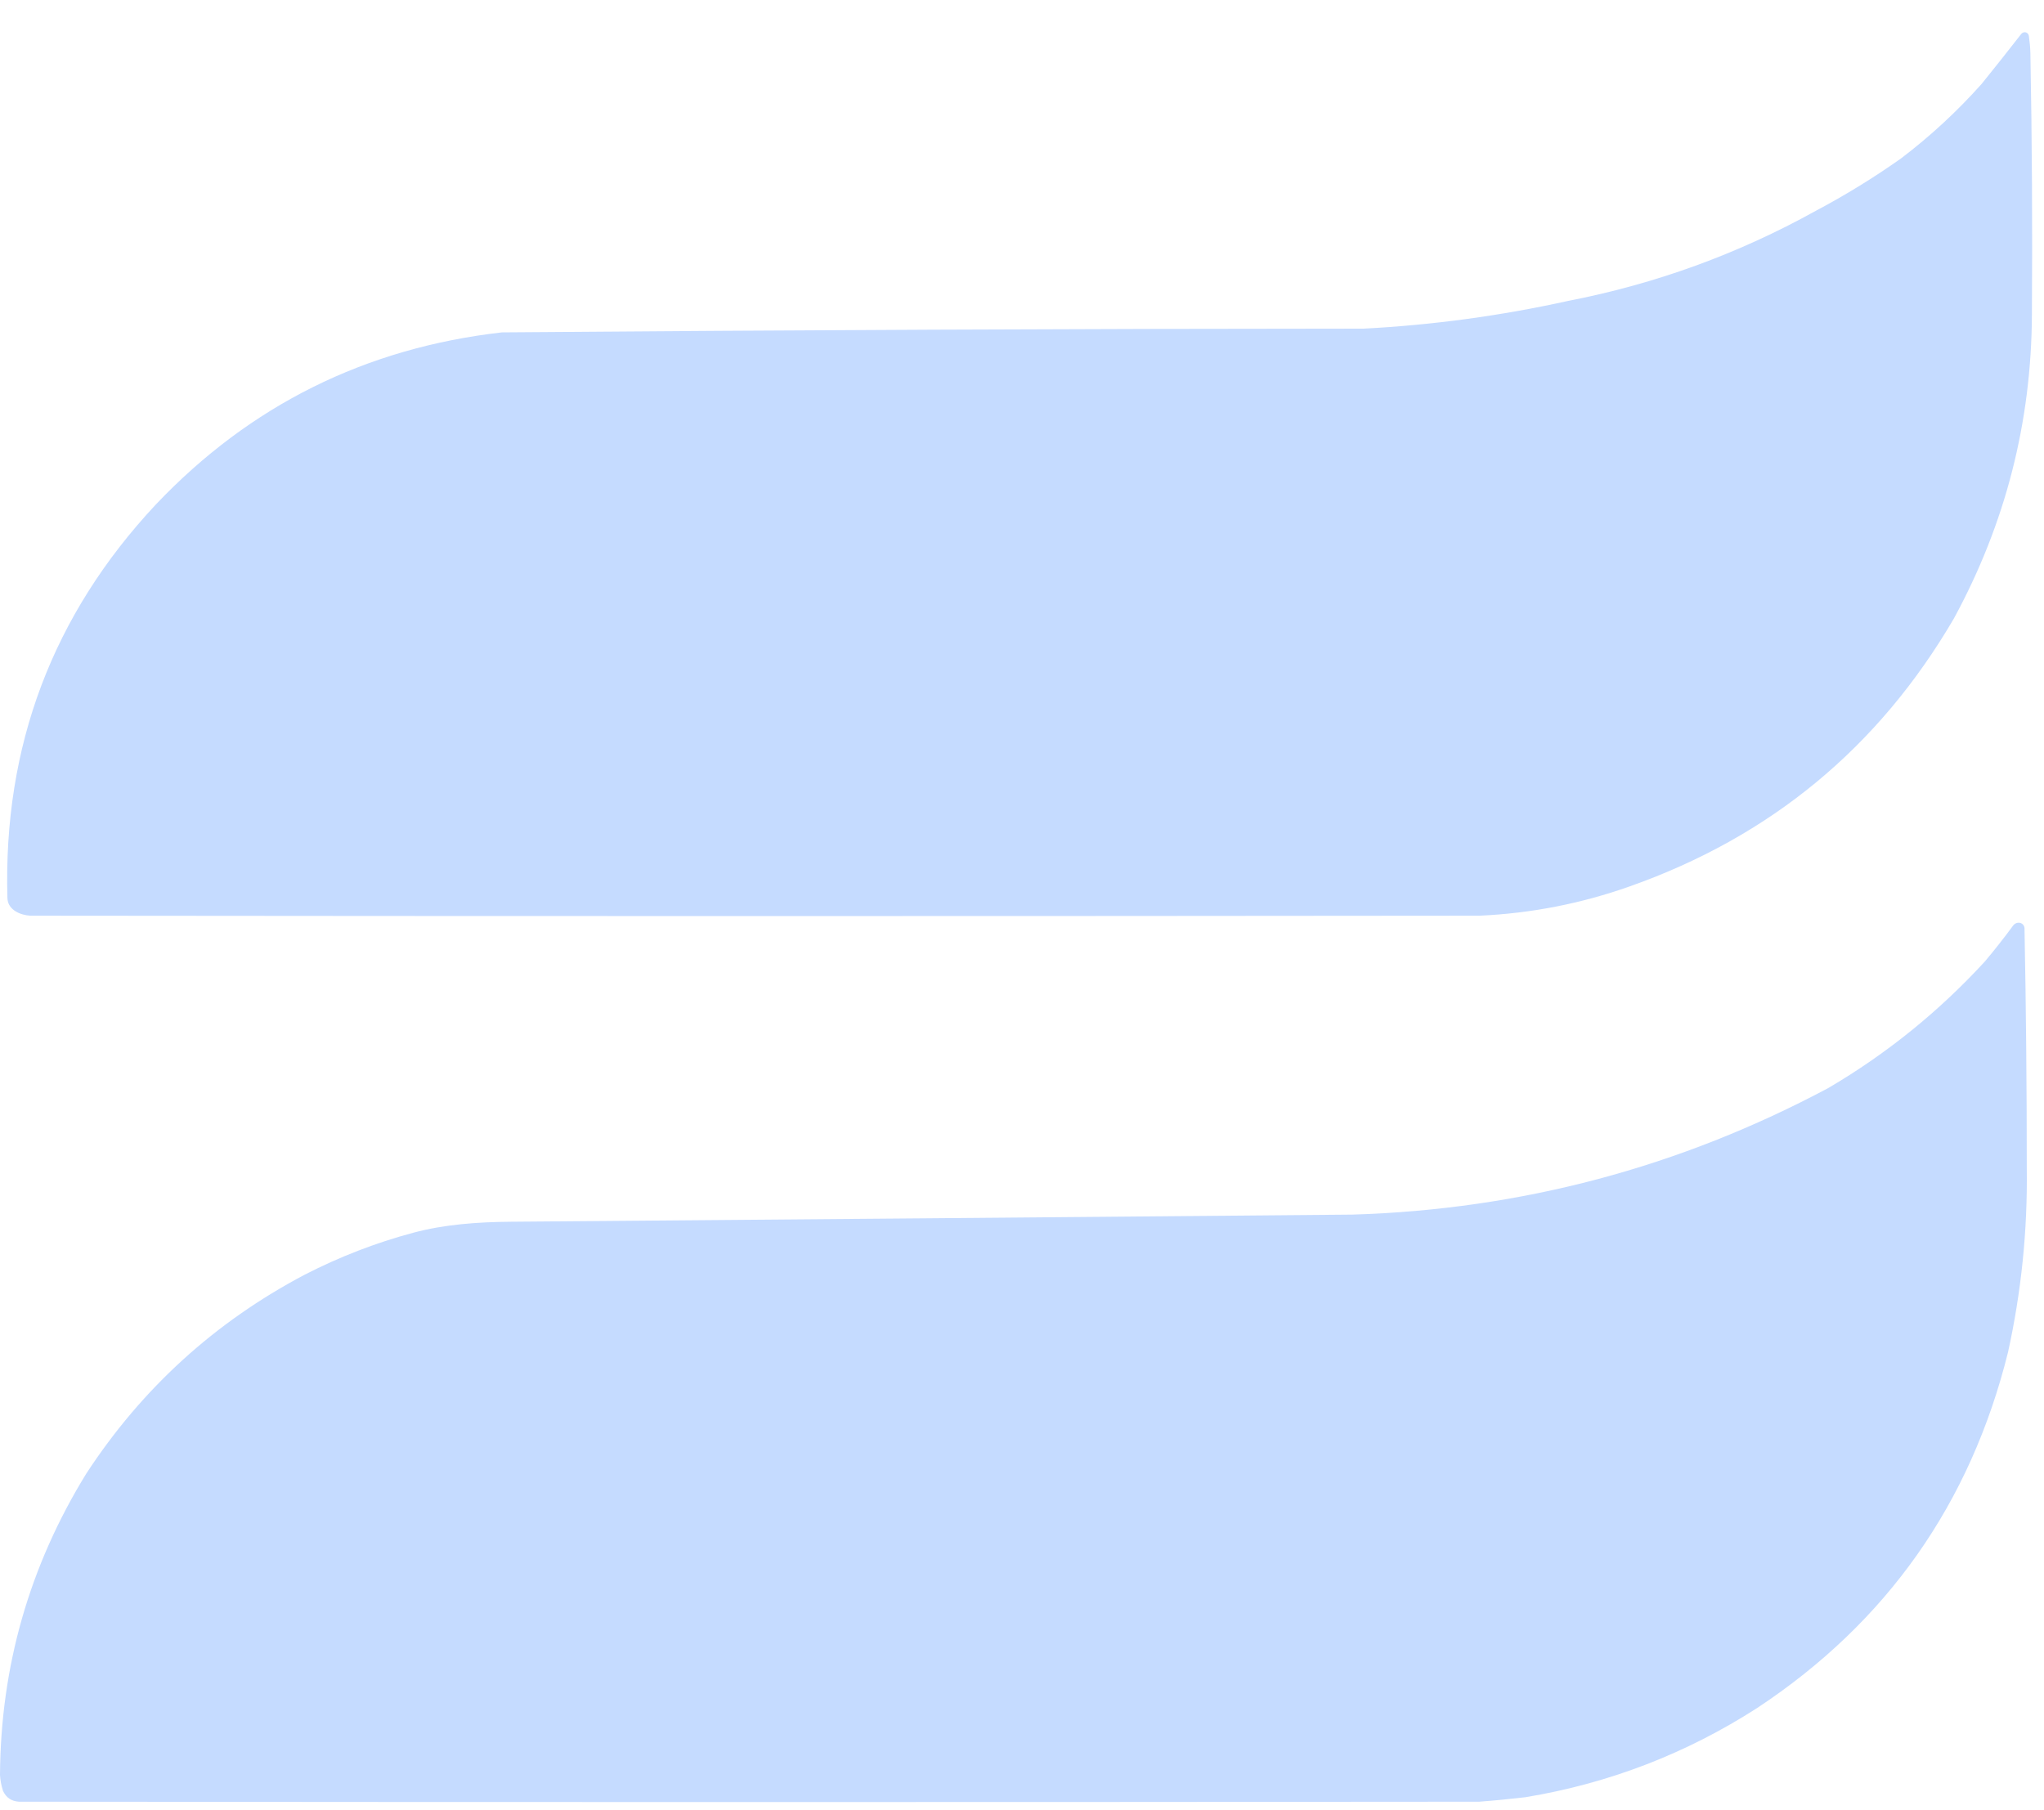
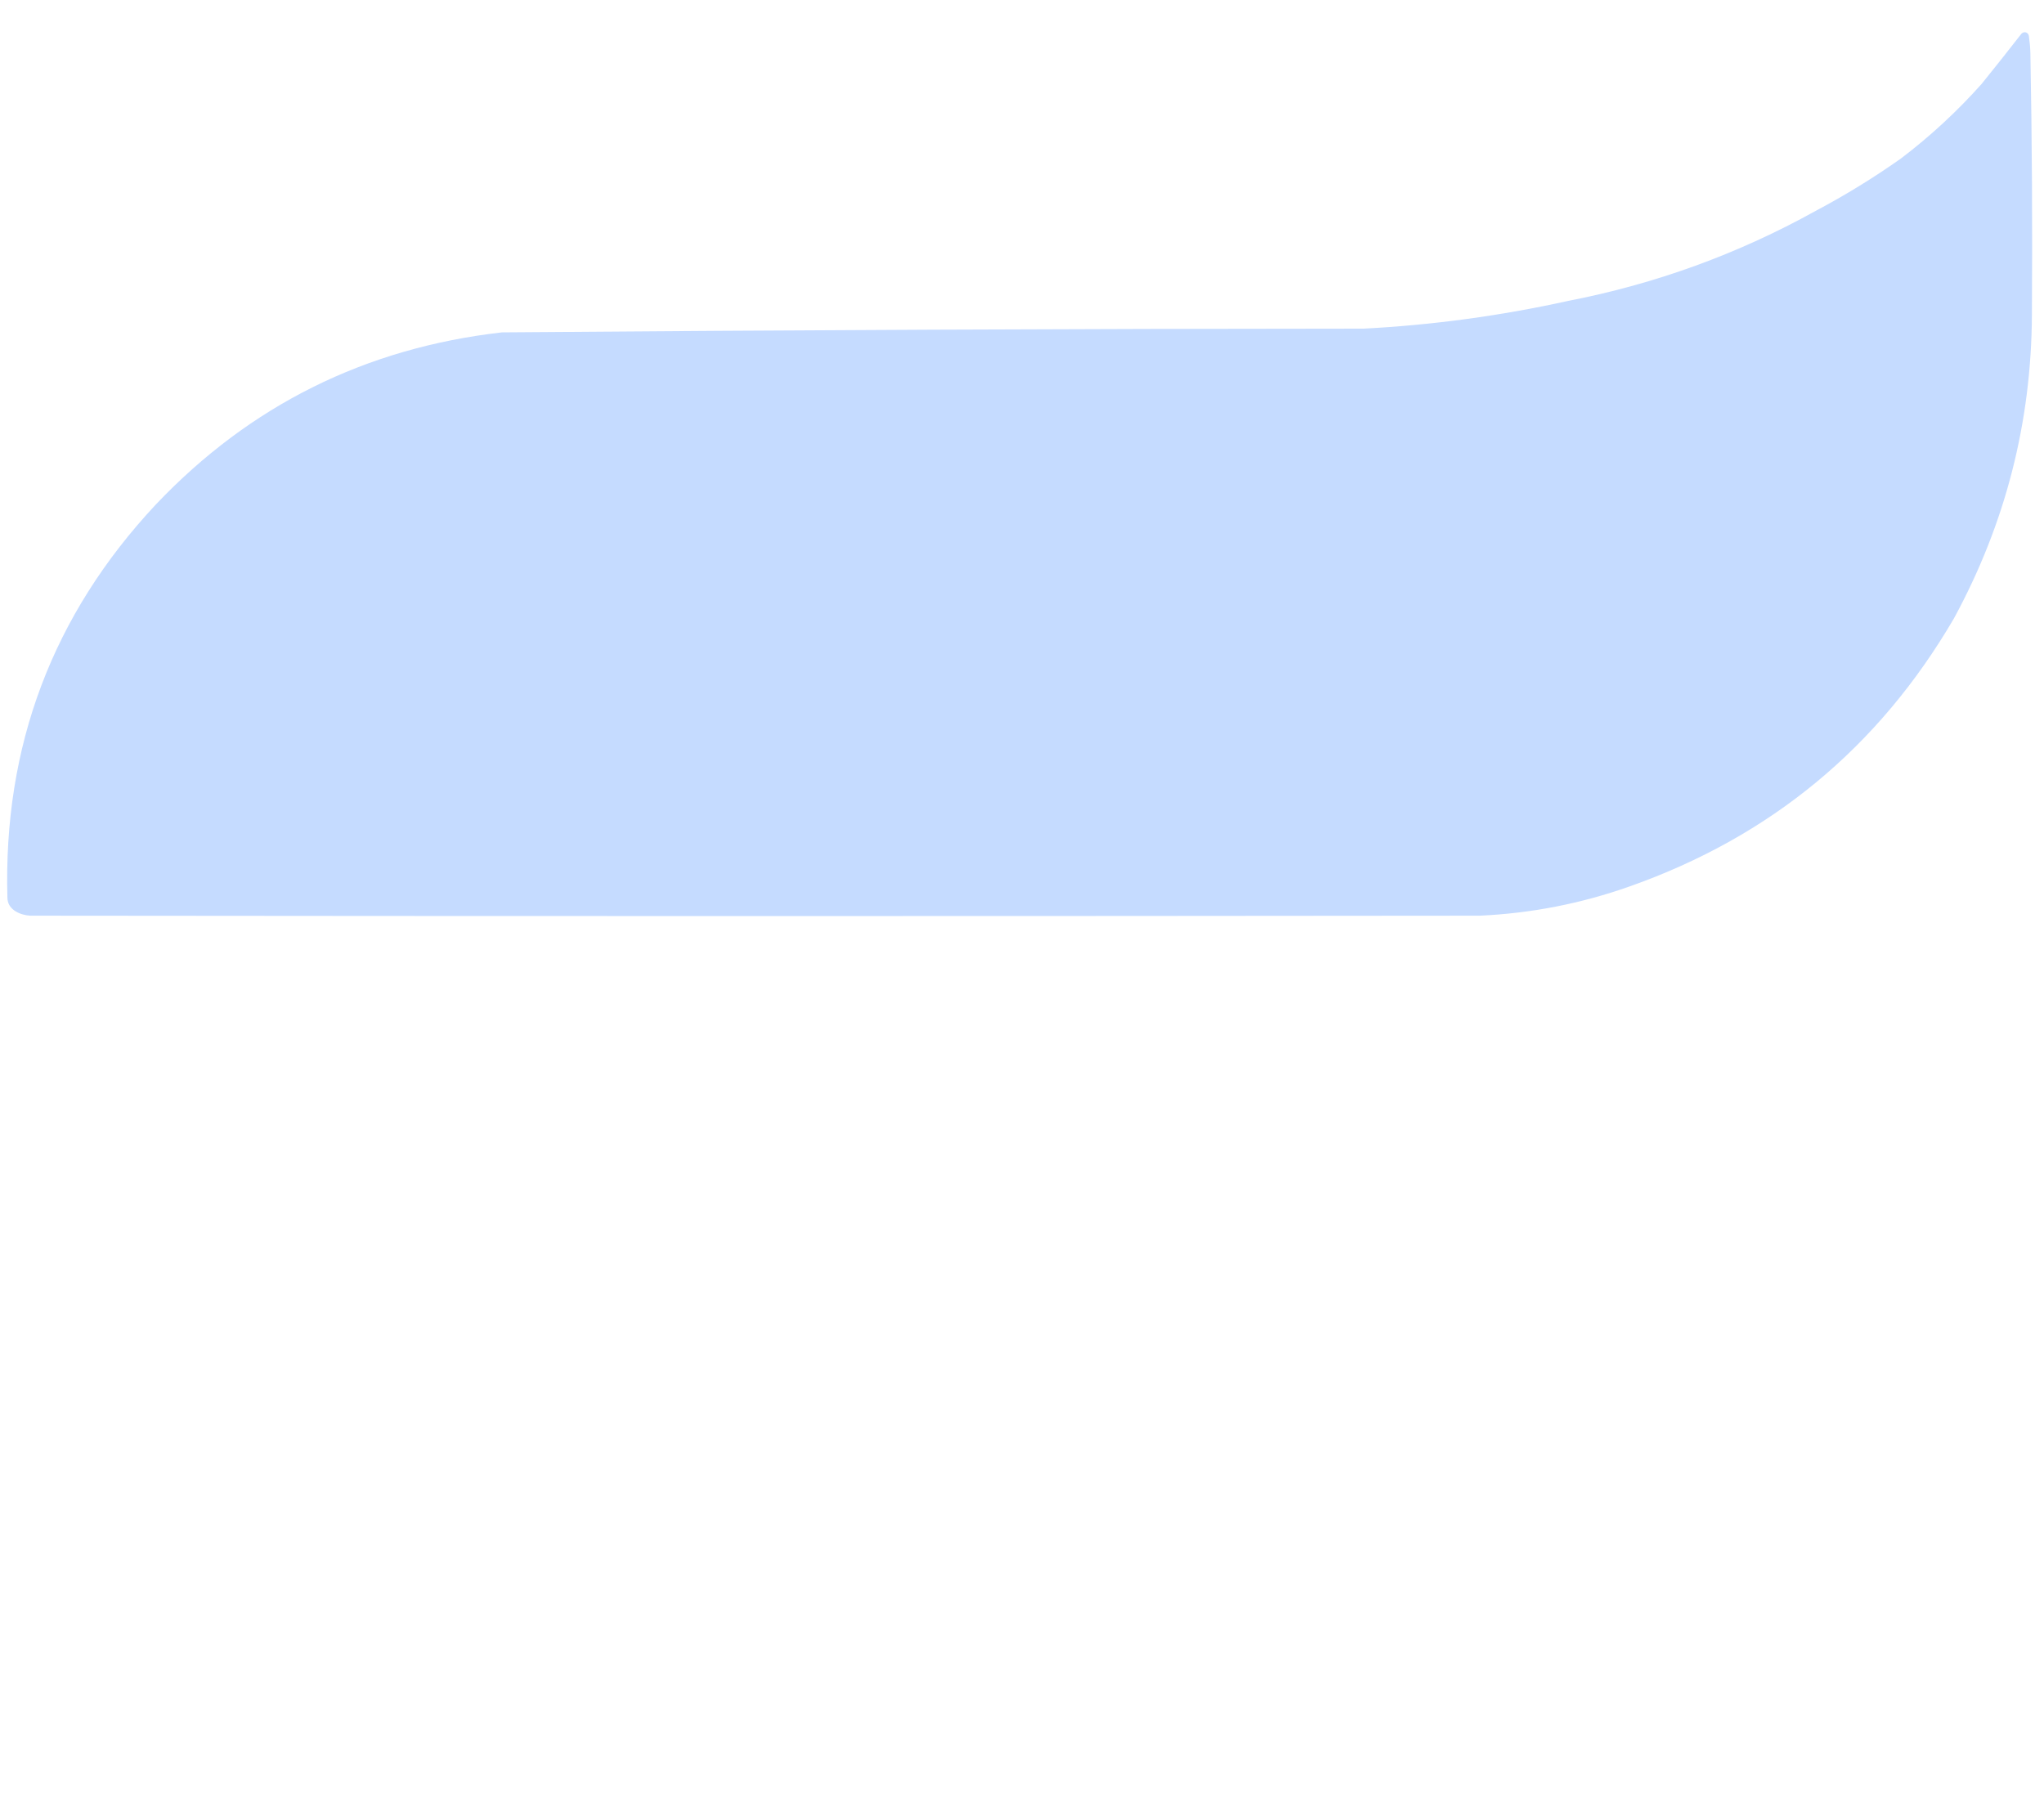
<svg xmlns="http://www.w3.org/2000/svg" width="35" height="31" viewBox="0 0 35 31" fill="none">
  <path fill-rule="evenodd" clip-rule="evenodd" d="M34.61 0.582C34.631 0.555 34.667 0.544 34.698 0.558C34.722 0.568 34.737 0.591 34.741 0.616C34.755 0.713 34.764 0.811 34.767 0.909C34.795 2.399 34.803 3.888 34.793 5.378C34.786 7.23 34.34 8.967 33.458 10.59C32.17 12.797 30.319 14.328 27.904 15.18C27.074 15.474 26.218 15.641 25.337 15.681C17.064 15.69 8.791 15.69 0.518 15.681C0.344 15.671 0.154 15.583 0.13 15.411C0.128 15.4 0.127 15.39 0.127 15.379C0.053 12.776 0.901 10.529 2.669 8.639C4.281 6.941 6.256 5.959 8.594 5.692C13.511 5.652 18.429 5.63 23.347 5.628C24.528 5.567 25.697 5.408 26.852 5.153C28.346 4.863 29.759 4.35 31.089 3.612C31.597 3.343 32.085 3.043 32.552 2.713C33.052 2.333 33.513 1.907 33.933 1.436C34.161 1.153 34.387 0.869 34.61 0.582Z" fill="#C5DBFF" />
-   <path fill-rule="evenodd" clip-rule="evenodd" d="M34.47 15.852C34.529 15.771 34.651 15.79 34.666 15.889C34.693 17.263 34.705 18.637 34.705 20.011C34.719 21.072 34.612 22.121 34.384 23.156C33.74 25.75 32.309 27.781 30.089 29.249C28.874 30.03 27.552 30.54 26.122 30.777C25.857 30.808 25.592 30.834 25.326 30.854C16.993 30.862 8.66 30.862 0.327 30.854C0.197 30.847 0.105 30.785 0.051 30.667C0.023 30.58 0.006 30.49 0 30.398C0.011 28.539 0.503 26.818 1.477 25.236C2.431 23.776 3.679 22.64 5.219 21.828C5.815 21.522 6.433 21.283 7.074 21.111C7.62 20.965 8.186 20.927 8.751 20.922C13.553 20.883 18.354 20.843 23.156 20.8C26.045 20.712 28.763 19.989 31.309 18.631C32.306 18.045 33.198 17.324 33.986 16.467C34.154 16.267 34.316 16.062 34.47 15.852Z" fill="#C5DBFF" />
</svg>